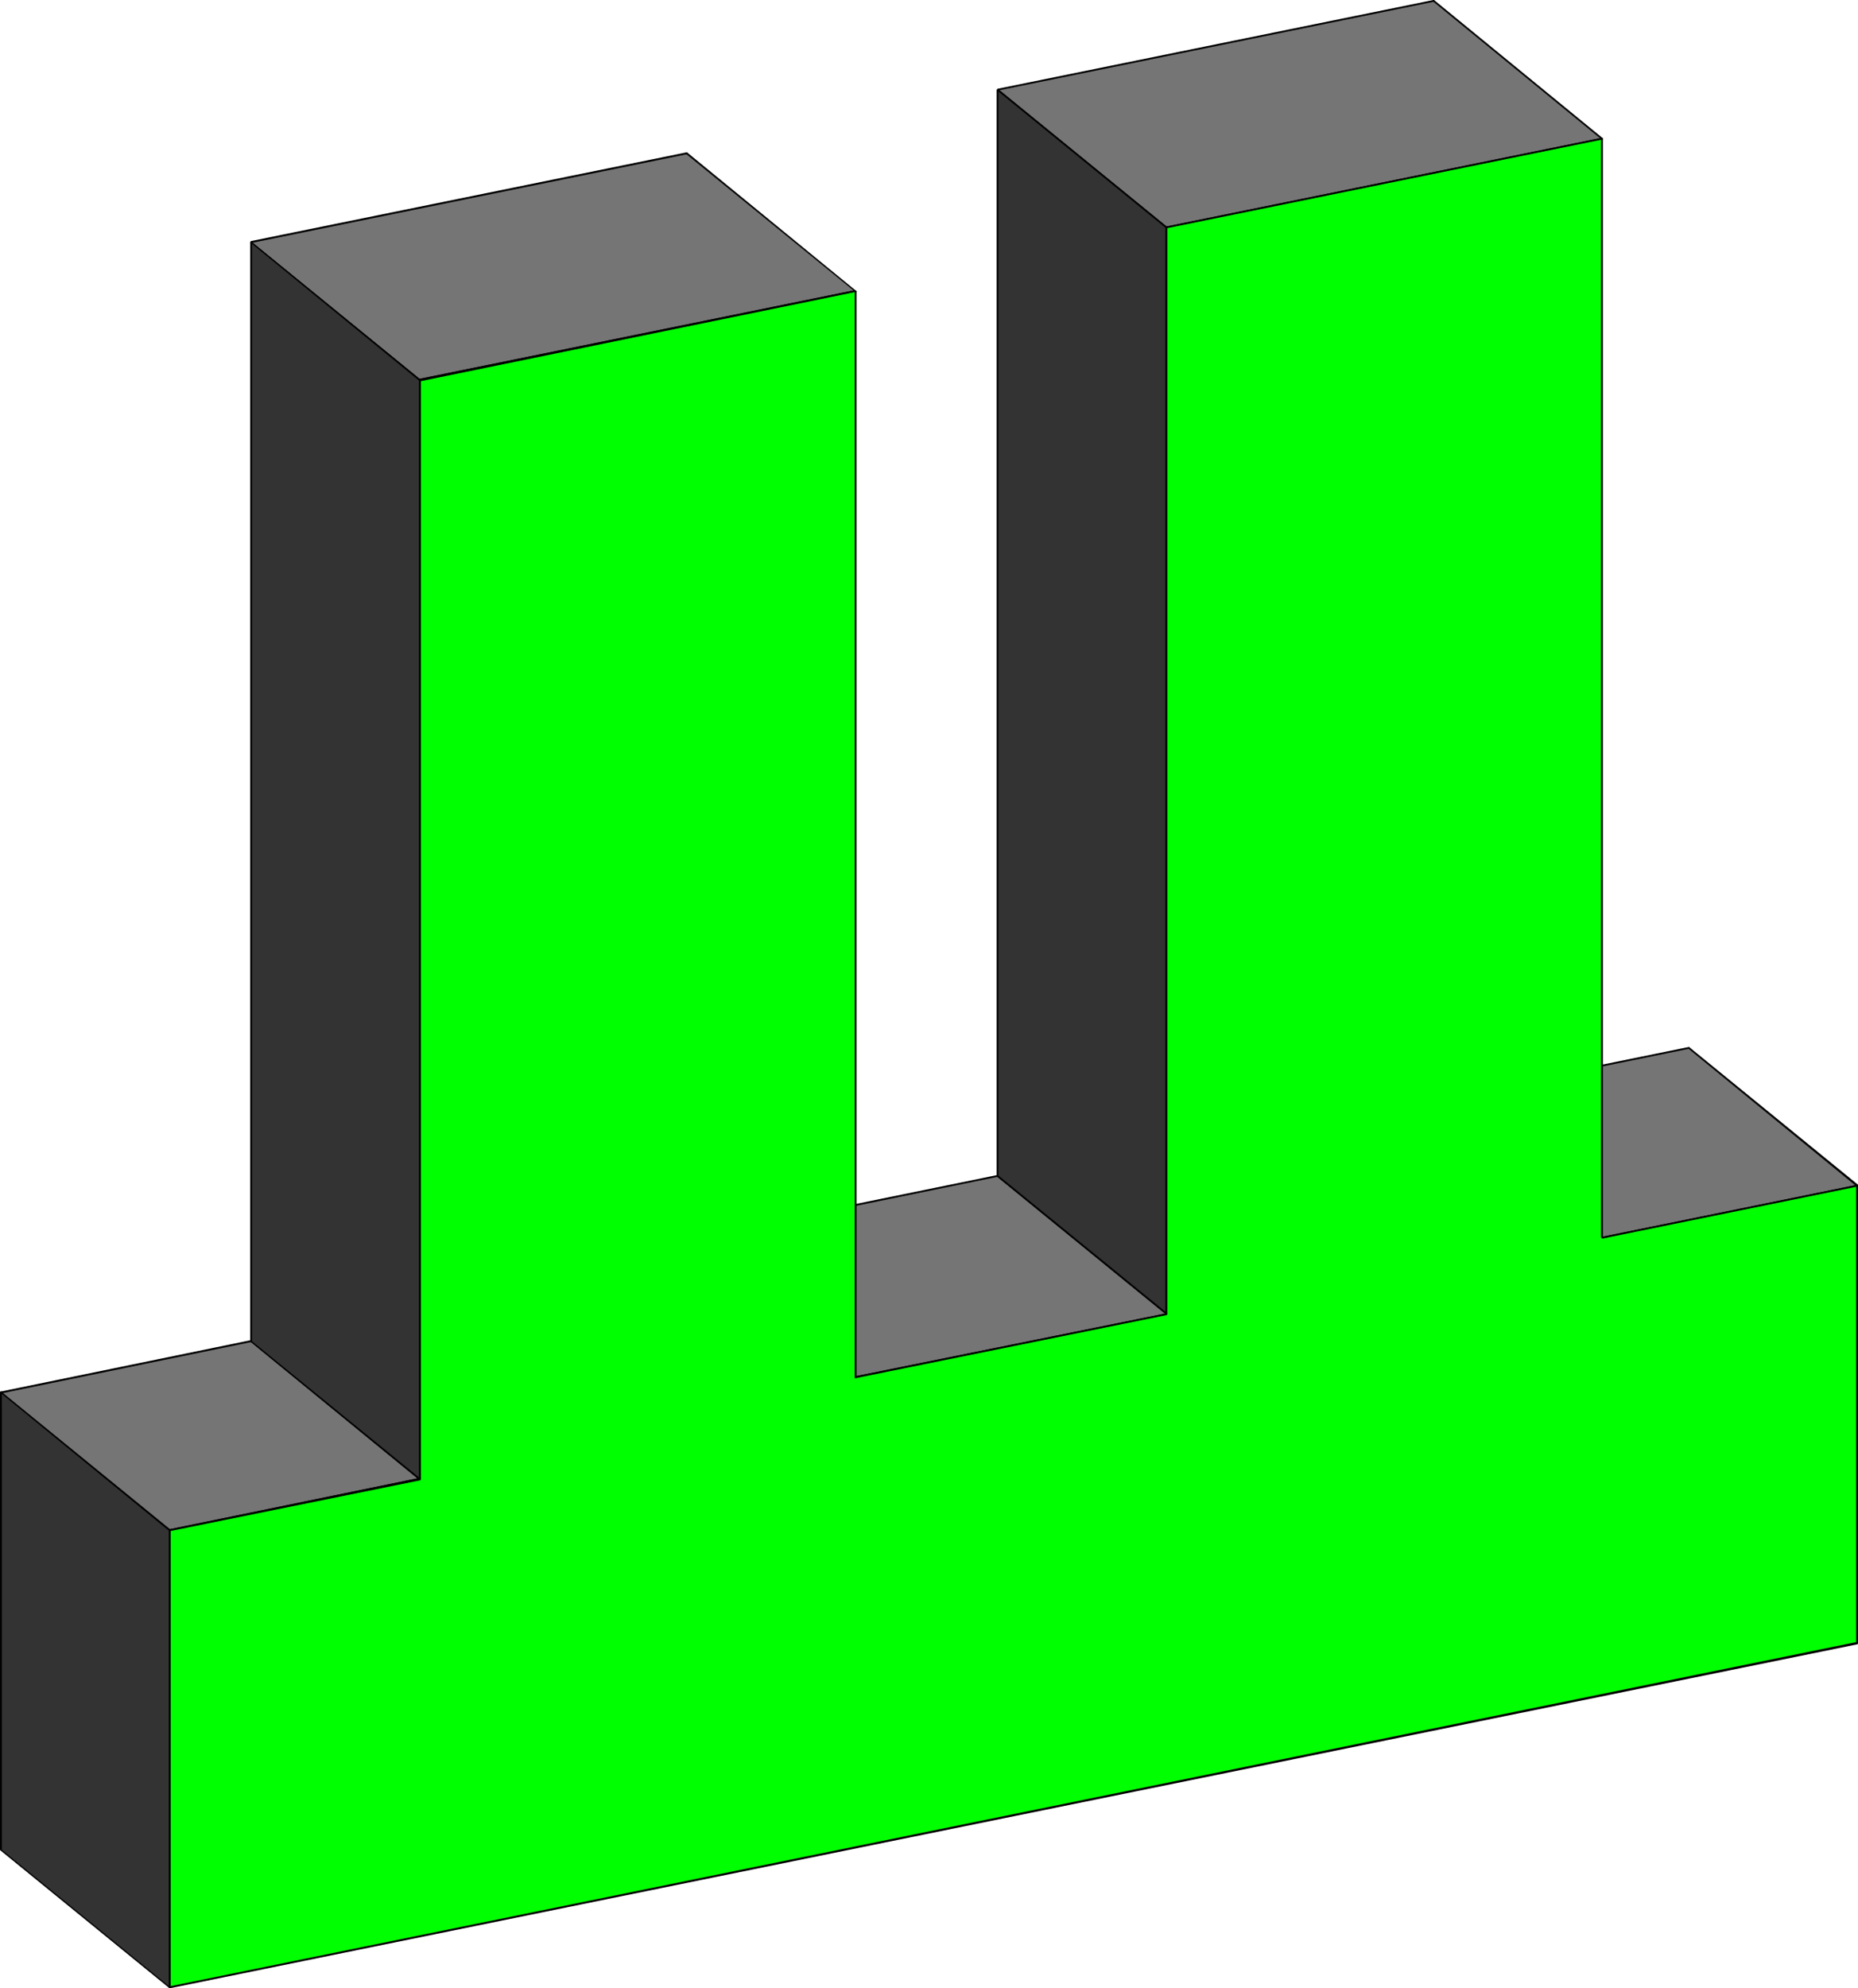
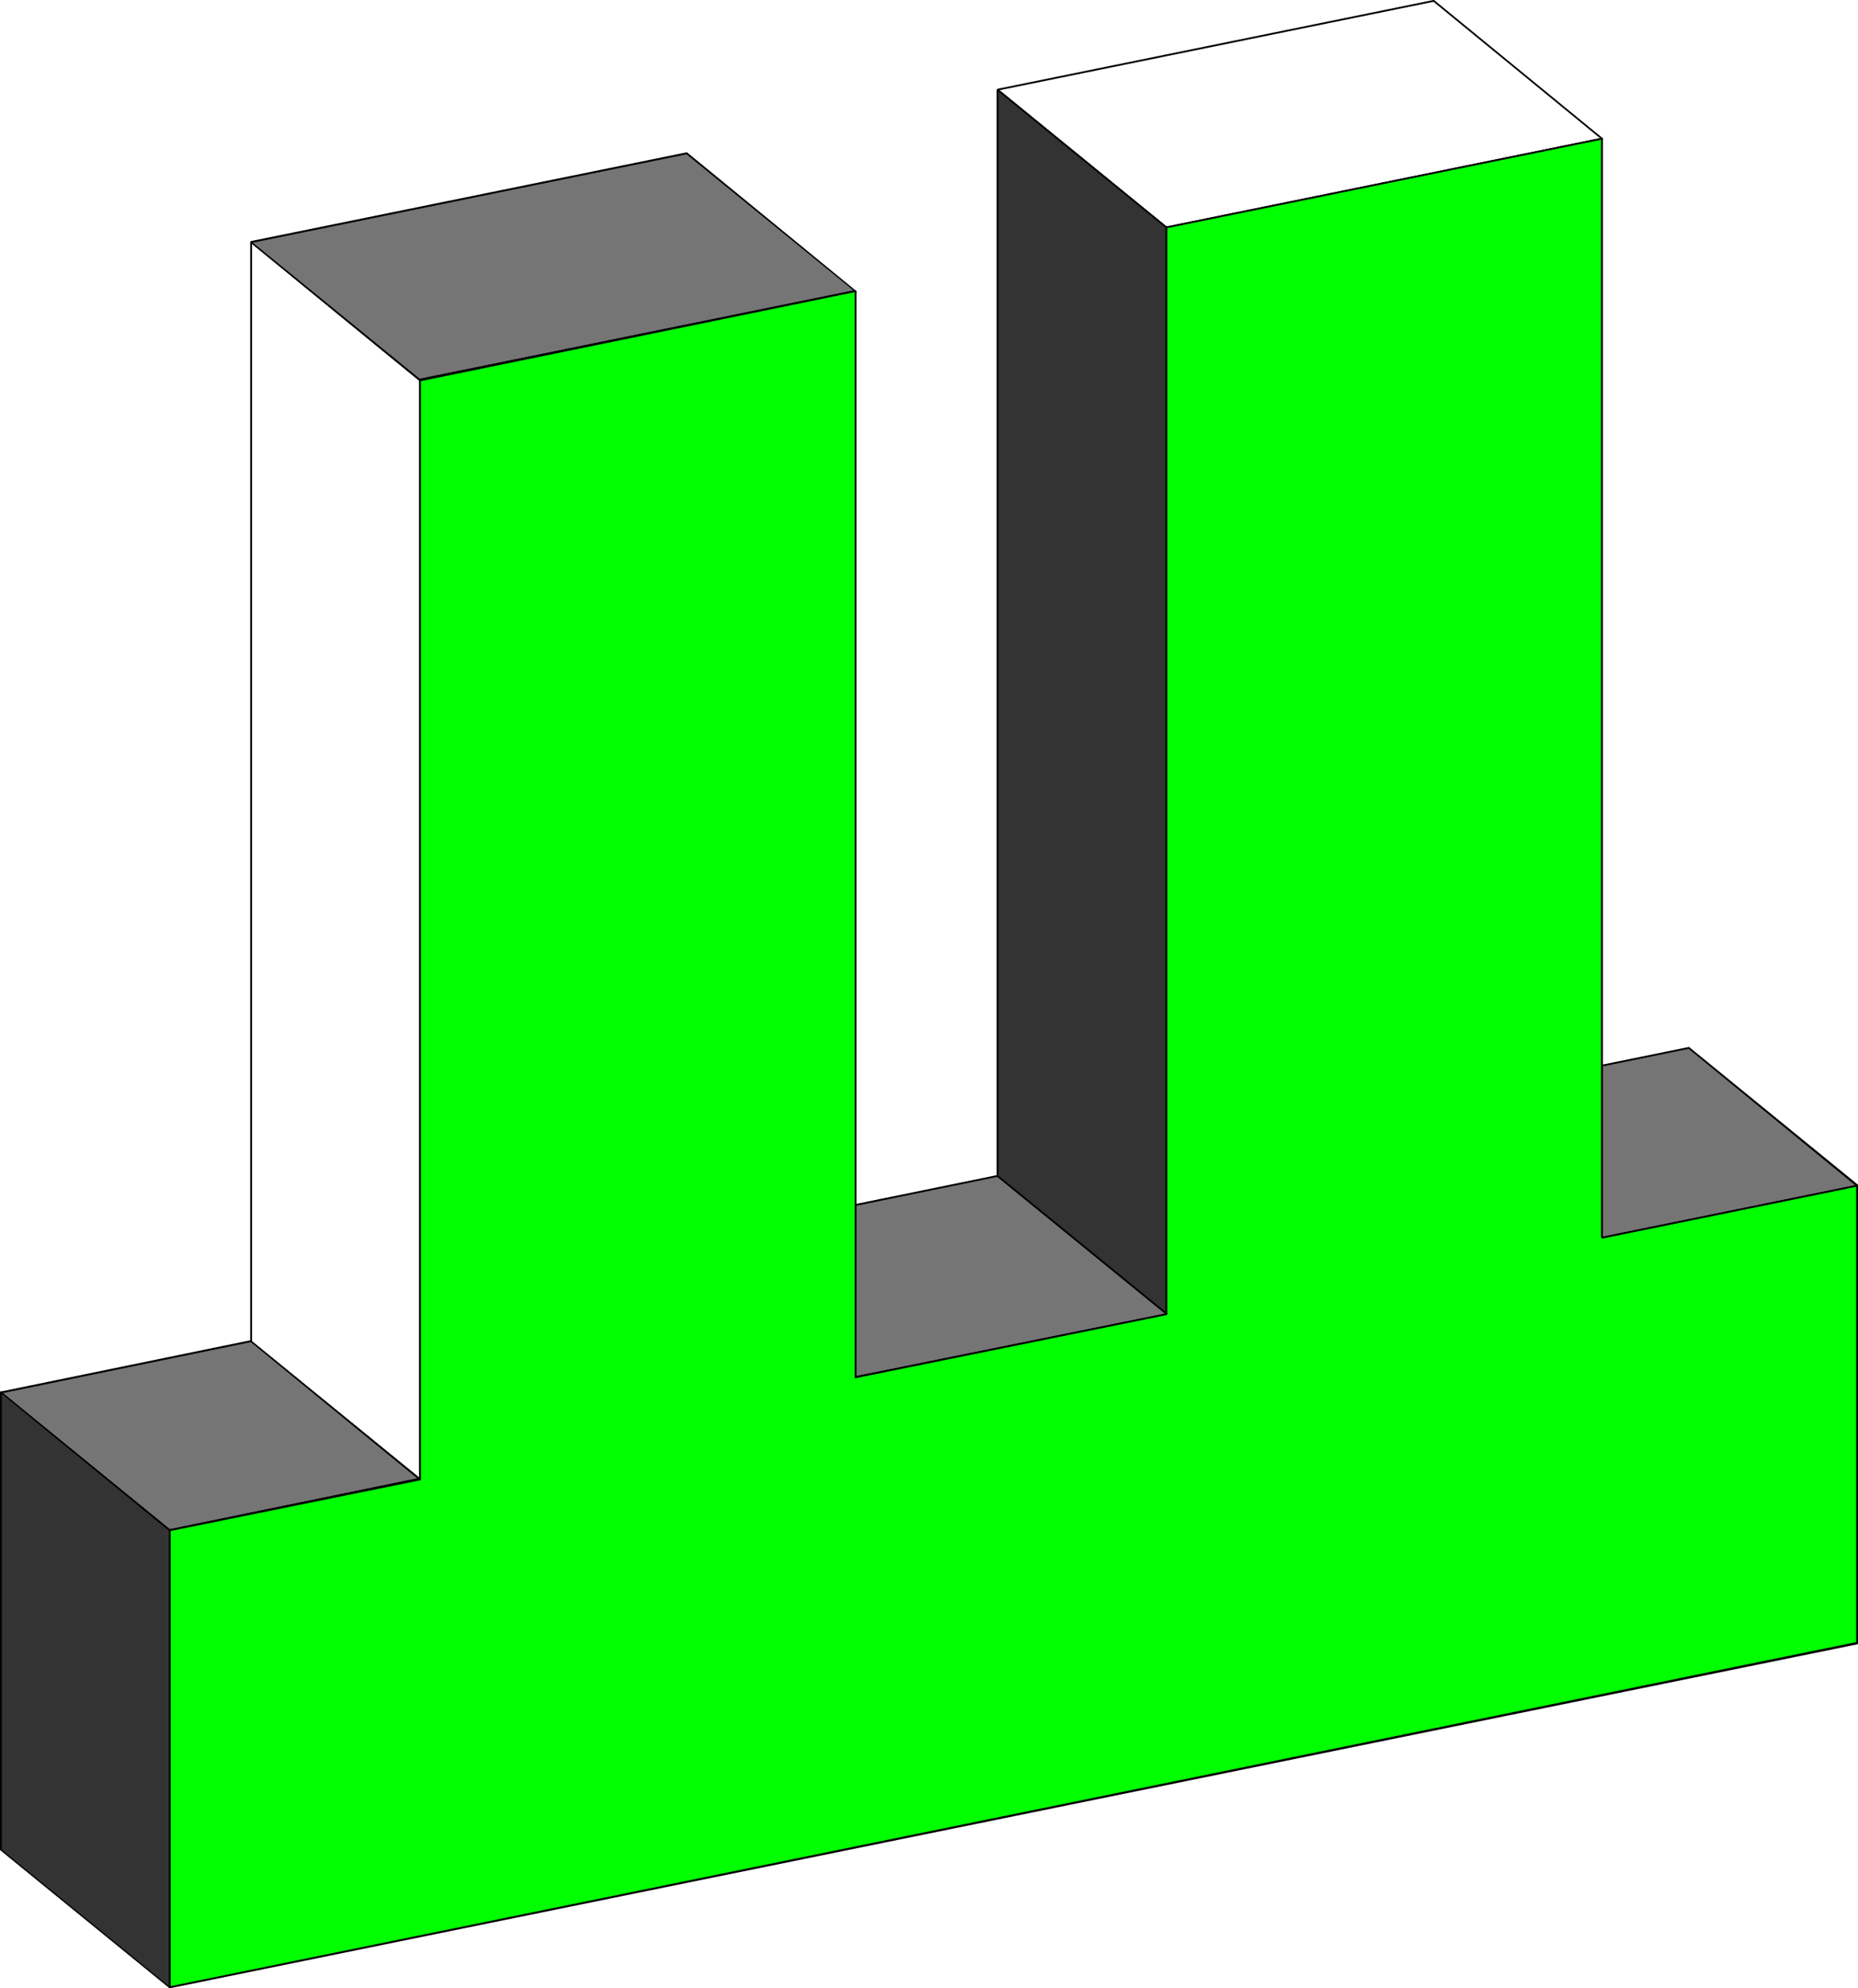
<svg xmlns="http://www.w3.org/2000/svg" xmlns:ns1="http://sodipodi.sourceforge.net/DTD/sodipodi-0.dtd" xmlns:ns2="http://www.inkscape.org/namespaces/inkscape" version="1.0" width="129.852mm" height="138.905mm" id="svg53" ns1:docname="Three-D 089.wmf">
  <ns1:namedview id="namedview53" pagecolor="#ffffff" bordercolor="#000000" borderopacity="0.25" ns2:showpageshadow="2" ns2:pageopacity="0.0" ns2:pagecheckerboard="0" ns2:deskcolor="#d1d1d1" ns2:document-units="mm" />
  <defs id="defs1">
    <pattern id="WMFhbasepattern" patternUnits="userSpaceOnUse" width="6" height="6" x="0" y="0" />
  </defs>
  <path style="fill:#757575;fill-opacity:1;fill-rule:evenodd;stroke:none" d="m 423.23,326.729 -44.602,-36.357 67.387,-13.735 44.602,36.357 z" id="path1" />
  <path style="fill:#000000;fill-opacity:1;fill-rule:evenodd;stroke:none" d="m 378.628,290.21 -0.162,0.323 44.602,36.357 0.323,-0.323 -44.602,-36.357 -0.162,0.485 0.162,-0.485 h -0.162 -0.162 v 0.162 0.162 z" id="path2" />
  <path style="fill:#000000;fill-opacity:1;fill-rule:evenodd;stroke:none" d="m 446.177,276.476 h -0.162 l -67.387,13.735 v 0.485 l 67.387,-13.735 -0.162,-0.162 0.162,0.162 0.162,-0.162 0.162,-0.162 -0.162,-0.162 h -0.162 z" id="path3" />
  <path style="fill:#000000;fill-opacity:1;fill-rule:evenodd;stroke:none" d="m 490.617,313.317 0.162,-0.485 -44.602,-36.357 -0.323,0.323 44.602,36.519 0.162,-0.485 -0.162,0.485 h 0.162 l 0.162,-0.162 v -0.162 -0.162 z" id="path4" />
  <path style="fill:#000000;fill-opacity:1;fill-rule:evenodd;stroke:none" d="m 423.068,326.891 0.162,0.162 67.387,-13.735 v -0.485 l -67.387,13.735 h 0.162 -0.162 l -0.162,0.162 -0.162,0.162 h 0.162 l 0.162,0.162 z" id="path5" />
  <path style="fill:#757575;fill-opacity:1;fill-rule:evenodd;stroke:none" d="m 226.078,363.733 -44.763,-36.357 82.254,-16.805 44.602,36.357 z" id="path6" />
  <path style="fill:#000000;fill-opacity:1;fill-rule:evenodd;stroke:none" d="m 181.315,327.052 v 0.485 l 44.602,36.357 0.162,-0.323 -44.602,-36.357 v 0.323 -0.323 l -0.162,-0.162 v 0.162 l -0.162,0.162 0.162,0.162 z" id="path7" />
  <path style="fill:#000000;fill-opacity:1;fill-rule:evenodd;stroke:none" d="m 263.731,310.409 -0.162,-0.162 -82.254,16.805 0.162,0.485 82.093,-16.805 h -0.162 0.162 0.162 v -0.162 -0.162 l -0.162,-0.162 z" id="path8" />
  <path style="fill:#000000;fill-opacity:1;fill-rule:evenodd;stroke:none" d="m 308.171,347.251 0.162,-0.485 -44.602,-36.357 -0.323,0.323 44.602,36.357 0.162,-0.323 -0.162,0.323 h 0.162 0.162 v -0.162 -0.162 z" id="path9" />
  <path style="fill:#000000;fill-opacity:1;fill-rule:evenodd;stroke:none" d="m 225.917,363.894 h 0.162 l 82.093,-16.643 v -0.485 l -82.254,16.643 0.162,0.162 -0.162,-0.162 -0.162,0.162 v 0.162 l 0.162,0.162 h 0.162 z" id="path10" />
  <path style="fill:#333333;fill-opacity:1;fill-rule:evenodd;stroke:none" d="M 44.925,524.835 0.323,488.478 V 367.611 L 44.925,403.968 Z" id="path11" />
  <path style="fill:#000000;fill-opacity:1;fill-rule:evenodd;stroke:none" d="m 0,488.478 0.162,0.162 44.602,36.357 0.162,-0.323 -44.602,-36.357 0.162,0.162 -0.162,-0.162 H 0.162 v 0 L 0,488.478 l 0.162,0.162 z" id="path12" />
  <path style="fill:#000000;fill-opacity:1;fill-rule:evenodd;stroke:none" d="M 0.323,367.449 0,367.611 V 488.478 H 0.485 V 367.611 l -0.323,0.162 0.323,-0.162 v -0.162 H 0.323 0 v 0.162 z" id="path13" />
  <path style="fill:#000000;fill-opacity:1;fill-rule:evenodd;stroke:none" d="M 45.086,403.968 44.925,403.806 0.323,367.449 0.162,367.772 44.763,404.291 l -0.162,-0.323 0.162,0.323 h 0.162 l 0.162,-0.162 v -0.162 l -0.162,-0.162 z" id="path14" />
  <path style="fill:#000000;fill-opacity:1;fill-rule:evenodd;stroke:none" d="m 44.763,524.996 0.323,-0.162 V 403.968 H 44.602 v 120.867 l 0.323,-0.162 -0.323,0.162 v 0.162 h 0.323 0.162 v -0.162 z" id="path15" />
  <path style="fill:#757575;fill-opacity:1;fill-rule:evenodd;stroke:none" d="M 44.925,403.968 0.323,367.611 66.418,354.199 l 44.44,36.357 z" id="path16" />
  <path style="fill:#000000;fill-opacity:1;fill-rule:evenodd;stroke:none" d="m 0.162,367.449 v 0.323 L 44.763,404.291 44.925,403.806 0.323,367.449 v 0.485 -0.485 H 0.162 v 0 L 0,367.772 h 0.162 z" id="path17" />
  <path style="fill:#000000;fill-opacity:1;fill-rule:evenodd;stroke:none" d="m 66.418,354.037 -0.162,-0.162 -66.094,13.573 0.162,0.485 66.094,-13.573 h -0.162 0.162 0.162 v -0.162 l -0.162,-0.162 -0.162,-0.162 z" id="path18" />
  <path style="fill:#000000;fill-opacity:1;fill-rule:evenodd;stroke:none" d="m 111.019,390.879 v -0.485 l -44.602,-36.357 -0.162,0.323 44.44,36.357 0.162,-0.485 -0.162,0.485 h 0.323 v 0 l 0.162,-0.162 -0.162,-0.162 z" id="path19" />
  <path style="fill:#000000;fill-opacity:1;fill-rule:evenodd;stroke:none" d="m 44.763,404.291 h 0.162 l 66.094,-13.412 -0.162,-0.646 -66.094,13.573 h 0.162 -0.162 l -0.162,0.162 v 0.162 l 0.162,0.162 h 0.162 z" id="path20" />
-   <path style="fill:#757575;fill-opacity:1;fill-rule:evenodd;stroke:none" d="M 308.171,60.11 263.569,23.753 378.628,0.162 423.23,36.68 Z" id="path21" />
  <path style="fill:#000000;fill-opacity:1;fill-rule:evenodd;stroke:none" d="m 263.569,23.43 -0.162,0.485 44.602,36.357 0.323,-0.323 -44.602,-36.357 -0.162,0.323 0.162,-0.323 -0.162,-0.162 -0.162,0.162 v 0.162 0.162 z" id="path22" />
  <path style="fill:#000000;fill-opacity:1;fill-rule:evenodd;stroke:none" d="m 378.79,0 h -0.162 L 263.569,23.43 v 0.485 l 115.059,-23.43 -0.162,-0.162 0.162,0.162 0.162,-0.162 0.162,-0.162 L 378.79,0 h -0.162 z" id="path23" />
  <path style="fill:#000000;fill-opacity:1;fill-rule:evenodd;stroke:none" d="m 423.23,36.842 0.162,-0.323 L 378.79,0 l -0.323,0.323 44.602,36.519 0.162,-0.485 -0.162,0.485 h 0.162 l 0.162,-0.162 v -0.162 0 z" id="path24" />
  <path style="fill:#000000;fill-opacity:1;fill-rule:evenodd;stroke:none" d="m 308.009,60.272 h 0.162 L 423.23,36.842 v -0.485 l -115.059,23.43 0.162,0.162 -0.162,-0.162 -0.162,0.162 -0.162,0.162 0.162,0.162 h 0.162 z" id="path25" />
  <path style="fill:#333333;fill-opacity:1;fill-rule:evenodd;stroke:none" d="M 308.171,346.927 263.569,310.57 V 23.753 l 44.602,36.357 z" id="path26" />
  <path style="fill:#000000;fill-opacity:1;fill-rule:evenodd;stroke:none" d="m 263.246,310.57 0.162,0.162 44.602,36.357 0.323,-0.323 -44.602,-36.357 v 0.162 -0.162 h -0.162 -0.162 v 0.162 0.162 z" id="path27" />
  <path style="fill:#000000;fill-opacity:1;fill-rule:evenodd;stroke:none" d="m 263.731,23.592 -0.485,0.162 V 310.57 h 0.485 V 23.753 l -0.323,0.162 0.323,-0.162 v -0.162 l -0.162,-0.162 -0.162,0.162 -0.162,0.162 z" id="path28" />
  <path style="fill:#000000;fill-opacity:1;fill-rule:evenodd;stroke:none" d="m 308.332,60.11 v -0.162 l -44.602,-36.357 -0.323,0.323 44.602,36.357 -0.162,-0.162 0.162,0.162 h 0.162 0.162 v -0.162 -0.162 z" id="path29" />
  <path style="fill:#000000;fill-opacity:1;fill-rule:evenodd;stroke:none" d="m 308.009,347.089 0.323,-0.162 V 60.11 h -0.485 V 346.927 l 0.485,-0.162 -0.485,0.162 0.162,0.162 0.162,0.162 0.162,-0.162 v -0.162 z" id="path30" />
  <path style="fill:#757575;fill-opacity:1;fill-rule:evenodd;stroke:none" d="M 110.857,100.346 66.418,63.988 181.315,40.397 226.078,76.915 Z" id="path31" />
  <path style="fill:#000000;fill-opacity:1;fill-rule:evenodd;stroke:none" d="m 66.256,63.665 v 0.485 L 110.696,100.507 111.019,100.184 66.418,63.827 v 0.323 -0.323 h -0.162 v 0 l -0.162,0.162 0.162,0.162 z" id="path32" />
  <path style="fill:#000000;fill-opacity:1;fill-rule:evenodd;stroke:none" d="M 181.477,40.235 H 181.315 L 66.256,63.665 66.418,64.15 181.477,40.72 h -0.162 0.162 l 0.162,-0.162 v -0.162 l -0.162,-0.162 h -0.162 z" id="path33" />
  <path style="fill:#000000;fill-opacity:1;fill-rule:evenodd;stroke:none" d="M 226.078,77.077 V 76.754 L 181.477,40.235 181.315,40.72 225.917,77.077 v -0.485 0.485 h 0.162 0.162 v -0.162 l -0.162,-0.162 z" id="path34" />
  <path style="fill:#000000;fill-opacity:1;fill-rule:evenodd;stroke:none" d="m 110.696,100.507 0.323,0.162 115.059,-23.592 -0.162,-0.485 -115.059,23.43 0.162,0.162 -0.162,-0.162 -0.162,0.162 v 0.162 0.162 l 0.323,0.162 z" id="path35" />
-   <path style="fill:#333333;fill-opacity:1;fill-rule:evenodd;stroke:none" d="M 110.857,390.556 66.418,354.199 V 63.988 l 44.44,36.357 z" id="path36" />
  <path style="fill:#000000;fill-opacity:1;fill-rule:evenodd;stroke:none" d="m 66.094,354.199 0.162,0.162 44.44,36.357 0.323,-0.323 -44.602,-36.357 0.162,0.162 -0.162,-0.162 h -0.162 v 0 l -0.162,0.162 0.162,0.162 z" id="path37" />
  <path style="fill:#000000;fill-opacity:1;fill-rule:evenodd;stroke:none" d="m 66.418,63.827 -0.323,0.162 V 354.199 h 0.485 V 63.988 l -0.323,0.162 0.323,-0.162 v -0.162 l -0.162,-0.162 -0.323,0.162 v 0.162 z" id="path38" />
  <path style="fill:#000000;fill-opacity:1;fill-rule:evenodd;stroke:none" d="m 111.181,100.346 -0.162,-0.162 -44.602,-36.357 -0.162,0.323 44.44,36.357 v -0.162 0.162 h 0.323 v 0 l 0.162,-0.162 -0.162,-0.162 z" id="path39" />
  <path style="fill:#000000;fill-opacity:1;fill-rule:evenodd;stroke:none" d="m 110.696,390.718 0.485,-0.162 V 100.346 h -0.485 v 290.21 l 0.323,-0.162 -0.323,0.162 v 0.162 l 0.162,0.162 0.162,-0.162 0.162,-0.162 z" id="path40" />
  <path style="fill:#00ff00;fill-opacity:1;fill-rule:evenodd;stroke:none" d="M 490.617,433.861 44.925,524.835 V 403.968 l 65.933,-13.412 V 100.346 L 226.078,76.915 V 363.733 l 82.093,-16.805 V 60.11 L 423.23,36.68 V 326.729 l 67.387,-13.735 z" id="path41" />
  <path style="fill:#000000;fill-opacity:1;fill-rule:evenodd;stroke:none" d="m 44.602,524.835 0.323,0.162 445.692,-90.812 v -0.646 l -445.854,90.974 0.323,0.323 -0.323,-0.323 -0.162,0.162 v 0.162 l 0.162,0.162 h 0.162 z" id="path42" />
  <path style="fill:#000000;fill-opacity:1;fill-rule:evenodd;stroke:none" d="m 44.763,403.806 -0.162,0.162 v 120.867 h 0.485 V 403.968 l -0.162,0.323 0.162,-0.323 v -0.162 h -0.162 -0.323 v 0.162 z" id="path43" />
  <path style="fill:#000000;fill-opacity:1;fill-rule:evenodd;stroke:none" d="m 110.696,390.556 0.162,-0.323 -66.094,13.573 0.162,0.485 66.094,-13.412 0.162,-0.323 -0.162,0.323 0.162,-0.162 v -0.162 l -0.162,-0.162 -0.162,-0.162 z" id="path44" />
  <path style="fill:#000000;fill-opacity:1;fill-rule:evenodd;stroke:none" d="m 110.857,100.022 -0.162,0.323 v 290.21 h 0.485 V 100.346 l -0.162,0.323 0.162,-0.323 -0.162,-0.162 -0.162,-0.162 -0.162,0.162 v 0.162 z" id="path45" />
  <path style="fill:#000000;fill-opacity:1;fill-rule:evenodd;stroke:none" d="m 226.24,76.915 -0.323,-0.323 -115.059,23.43 0.162,0.646 115.059,-23.592 -0.323,-0.162 0.323,0.162 h 0.162 v -0.162 l -0.162,-0.162 -0.162,-0.162 z" id="path46" />
  <path style="fill:#000000;fill-opacity:1;fill-rule:evenodd;stroke:none" d="m 225.917,363.409 0.323,0.323 V 76.915 h -0.485 V 363.733 l 0.323,0.162 -0.323,-0.162 v 0.162 h 0.323 0.162 v -0.162 z" id="path47" />
  <path style="fill:#000000;fill-opacity:1;fill-rule:evenodd;stroke:none" d="m 307.848,346.927 0.323,-0.162 -82.254,16.643 0.162,0.485 82.093,-16.643 0.162,-0.323 -0.162,0.323 0.162,-0.162 v -0.162 -0.162 h -0.162 z" id="path48" />
  <path style="fill:#000000;fill-opacity:1;fill-rule:evenodd;stroke:none" d="m 308.171,59.787 -0.323,0.323 V 346.927 h 0.485 V 60.11 l -0.162,0.162 0.162,-0.162 v -0.162 l -0.162,-0.162 -0.162,0.162 -0.162,0.162 z" id="path49" />
  <path style="fill:#000000;fill-opacity:1;fill-rule:evenodd;stroke:none" d="m 423.392,36.68 -0.162,-0.323 -115.059,23.43 v 0.485 l 115.059,-23.43 -0.323,-0.162 0.323,0.162 0.162,-0.162 v -0.162 0 l -0.162,-0.162 z" id="path50" />
  <path style="fill:#000000;fill-opacity:1;fill-rule:evenodd;stroke:none" d="m 423.23,326.567 0.162,0.162 V 36.68 h -0.485 V 326.729 l 0.323,0.323 -0.323,-0.323 0.162,0.162 0.162,0.162 0.162,-0.162 v -0.162 z" id="path51" />
  <path style="fill:#000000;fill-opacity:1;fill-rule:evenodd;stroke:none" d="m 490.779,312.994 -0.162,-0.162 -67.387,13.735 v 0.485 l 67.387,-13.735 -0.323,-0.323 0.323,0.323 0.162,-0.162 v -0.162 -0.162 h -0.162 z" id="path52" />
  <path style="fill:#000000;fill-opacity:1;fill-rule:evenodd;stroke:none" d="m 490.617,434.185 0.162,-0.323 V 312.994 h -0.485 v 120.867 l 0.323,-0.323 -0.323,0.323 0.162,0.162 0.162,0.162 0.162,-0.162 v -0.162 z" id="path53" />
</svg>